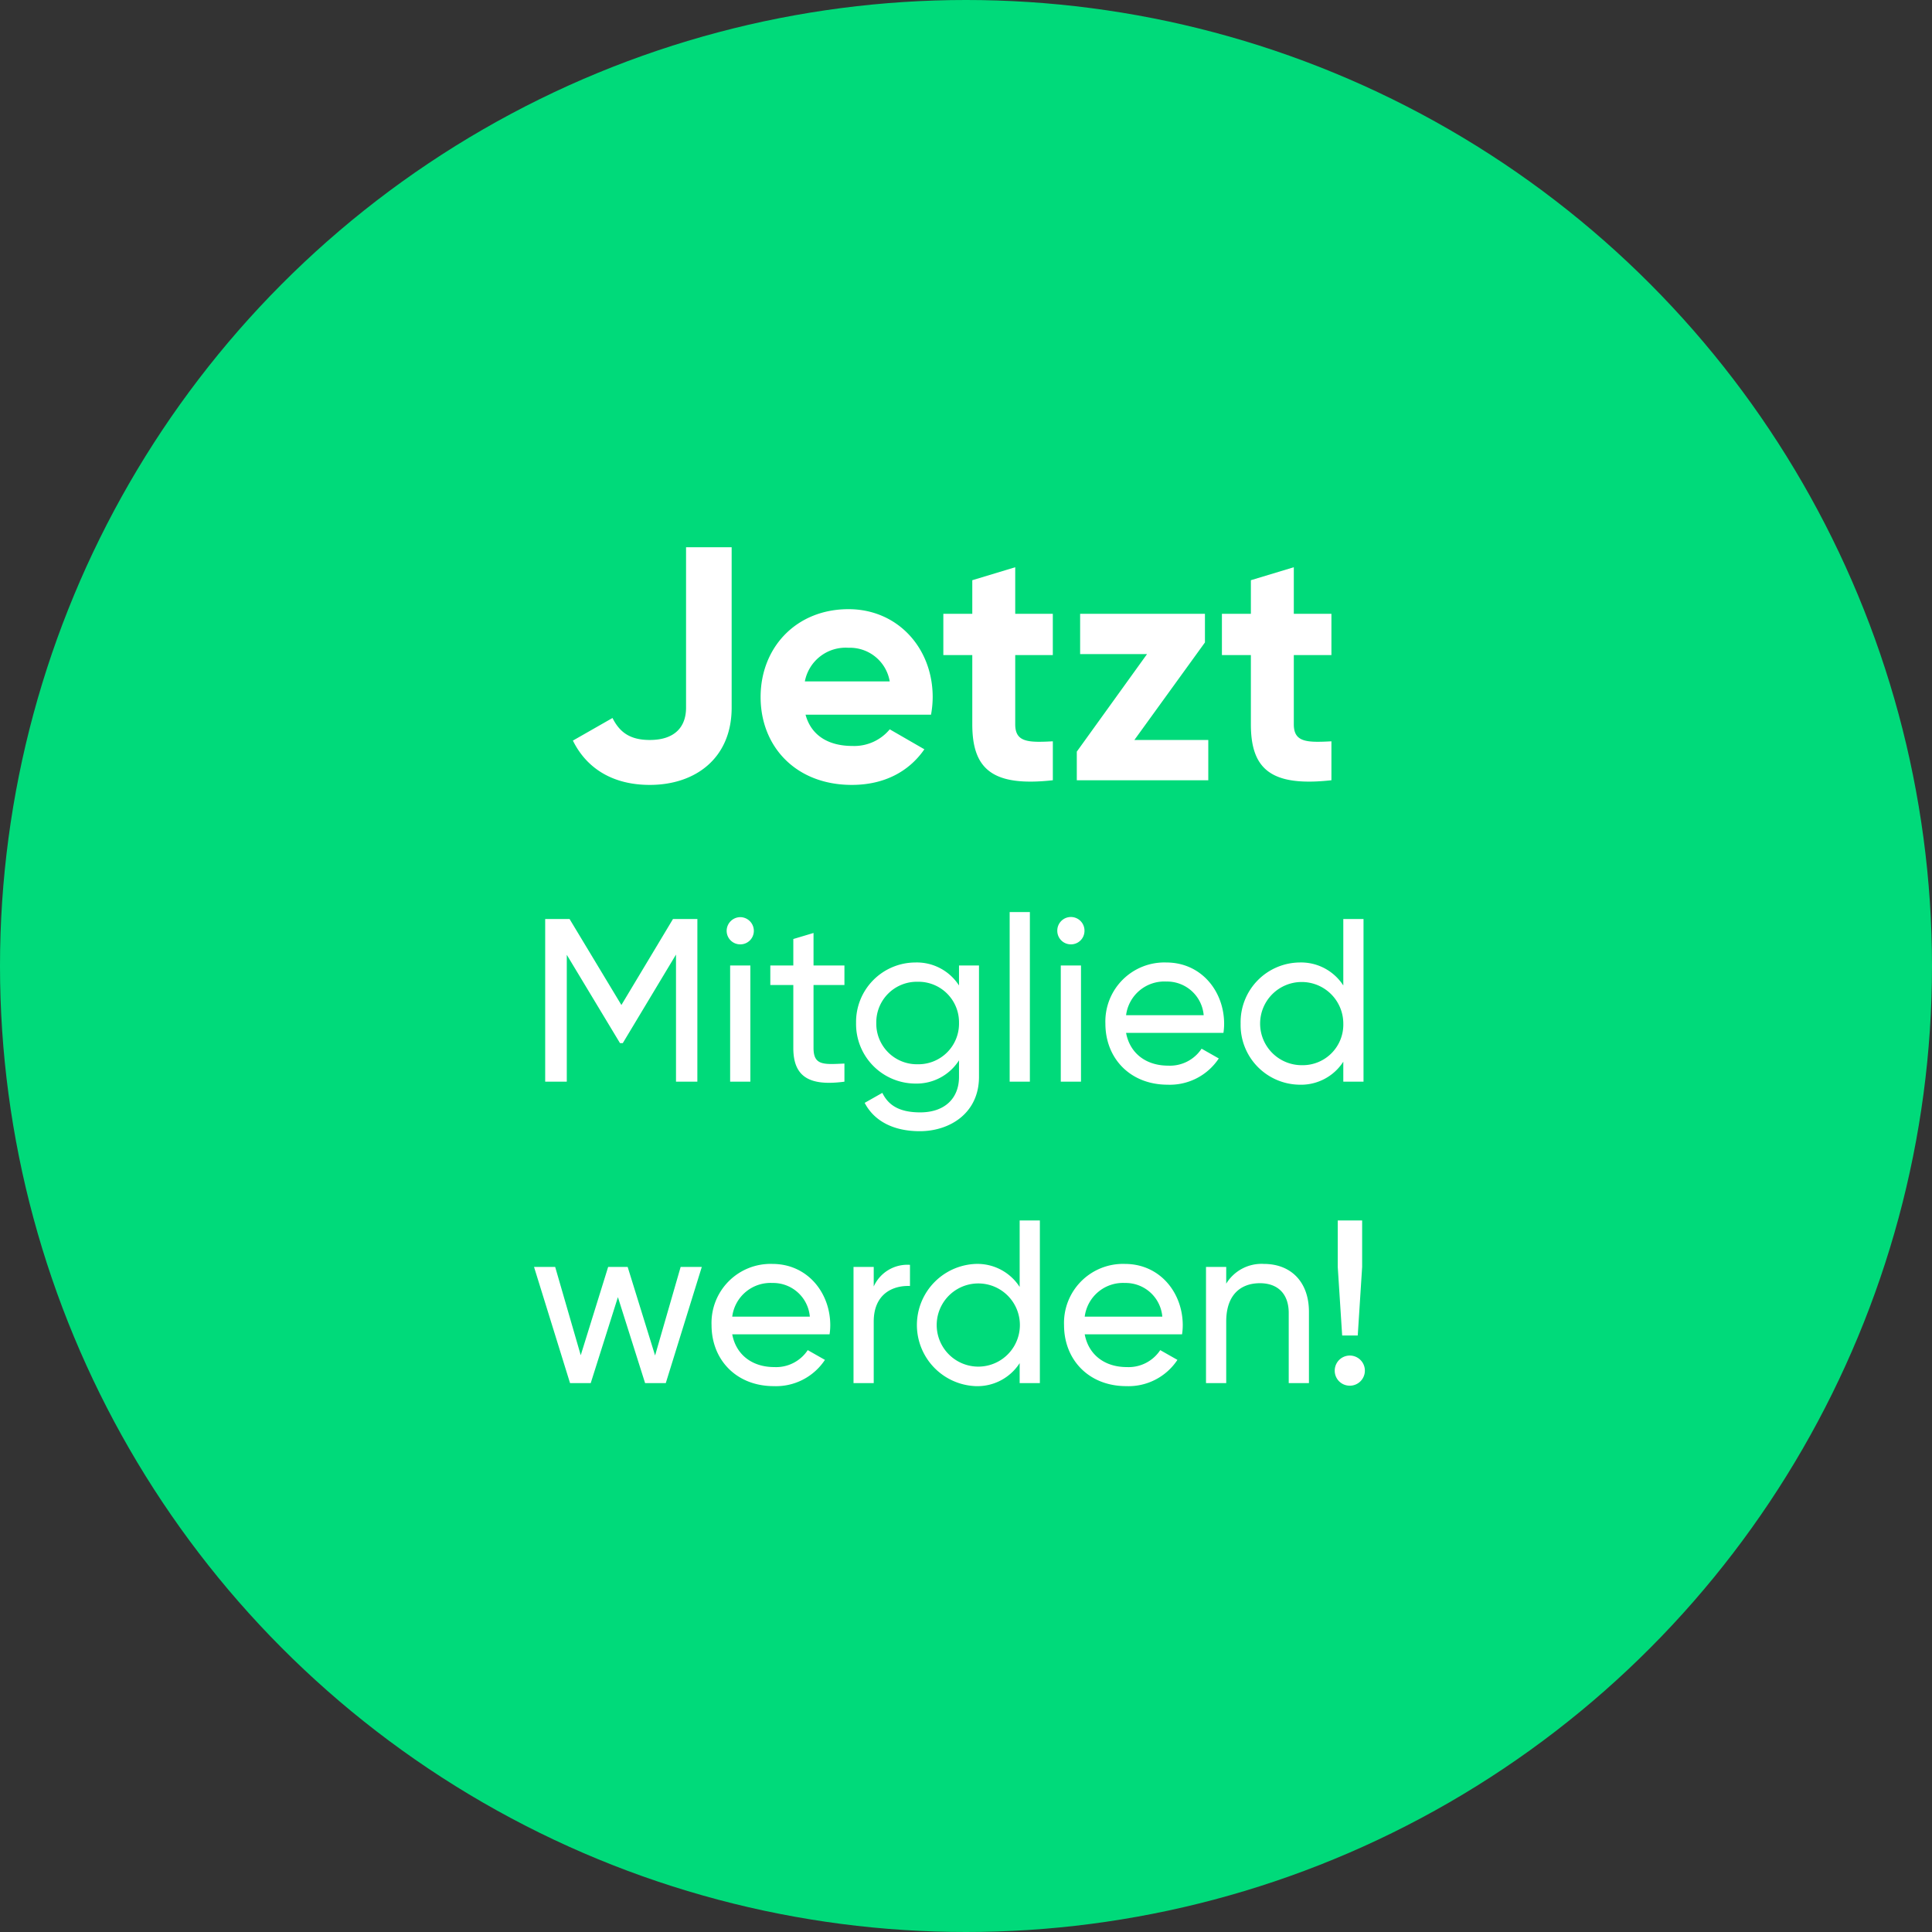
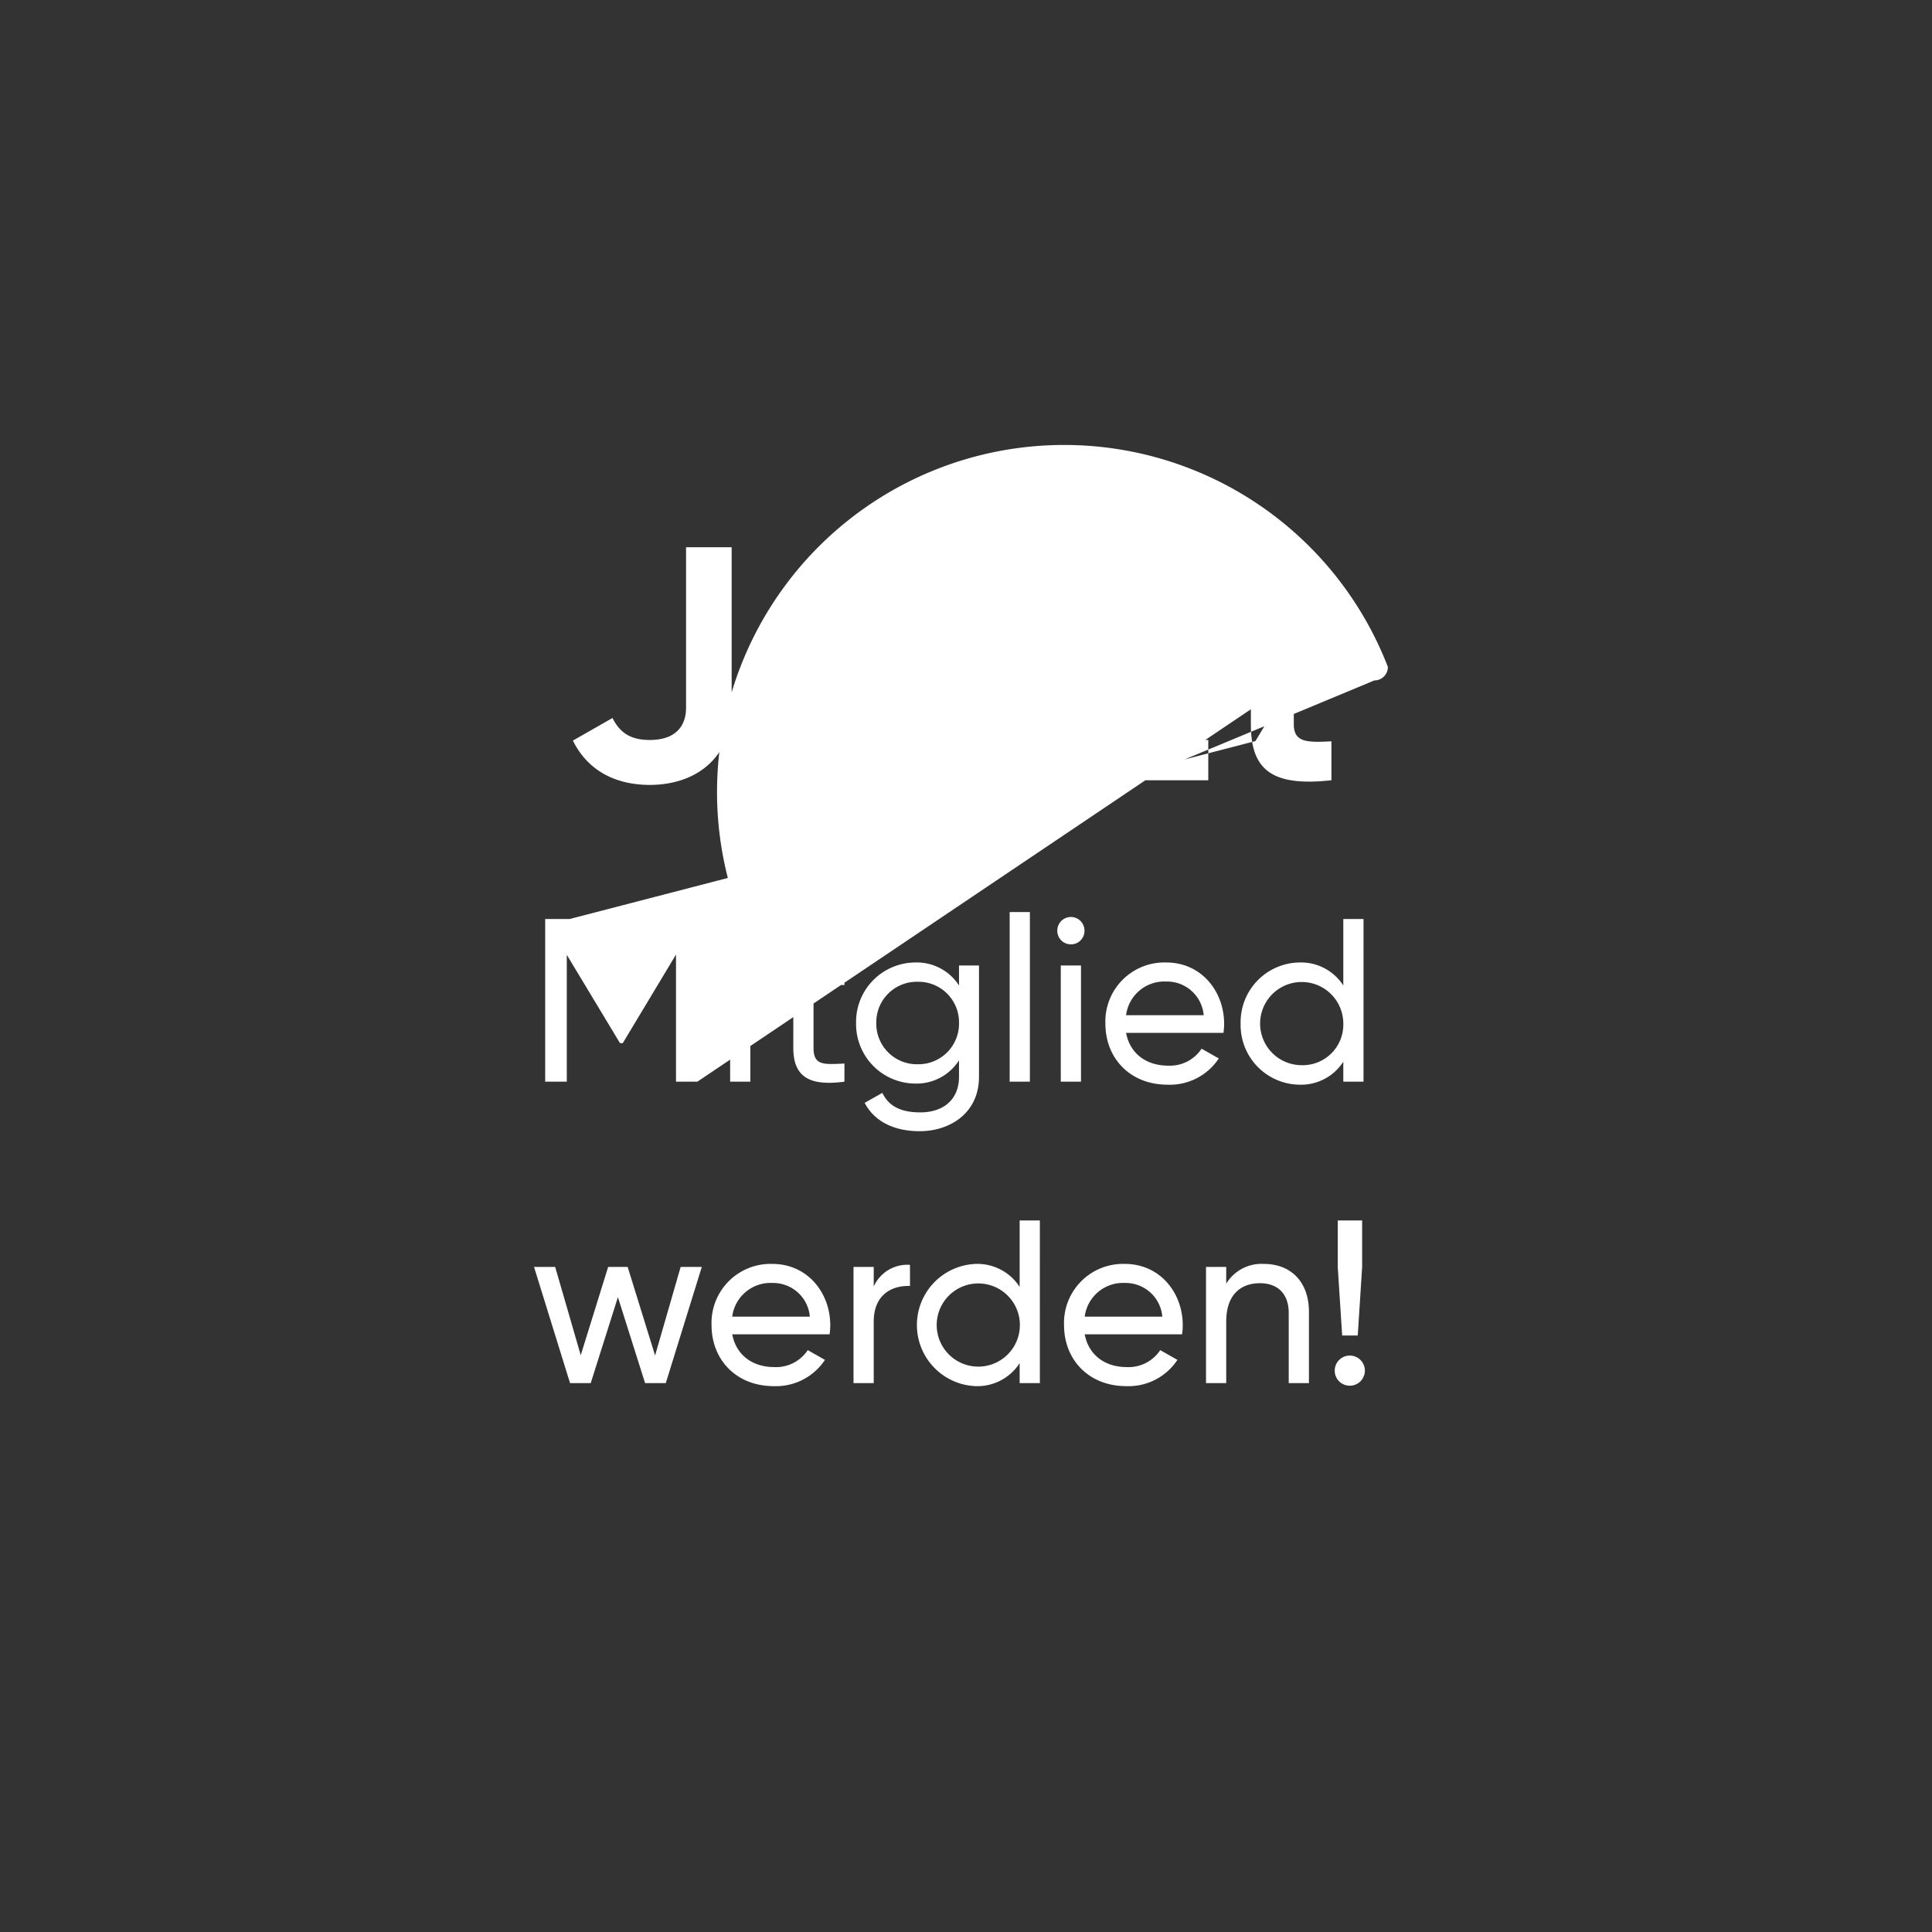
<svg xmlns="http://www.w3.org/2000/svg" id="btn_mitglied" data-name="btn mitglied" width="307.648" height="307.648" viewBox="0 0 307.648 307.648">
  <rect x="0" y="0" width="307.648" height="307.648" fill="#333333" stroke="none" />
  <g id="Gruppe_932" data-name="Gruppe 932" transform="translate(18833.43 15728.429)">
-     <circle id="Ellipse_1" data-name="Ellipse 1" cx="153.824" cy="153.824" r="153.824" transform="translate(-18833.43 -15728.429)" fill="#00da7a" />
-     <path id="Pfad_441" data-name="Pfad 441" d="M-48.336.742c7.314,0,13.038-4.293,13.038-12.3V-37.1h-7.261v25.546c0,3.021-1.749,5.141-5.777,5.141-3.074,0-4.77-1.166-5.936-3.5l-6.307,3.6C-58.3-1.7-54.007.742-48.336.742Zm24.8-11.183H-3.551a15.794,15.794,0,0,0,.265-2.809c0-7.791-5.565-13.992-13.409-13.992-8.321,0-13.992,6.1-13.992,13.992S-25.069.742-16.165.742c5.088,0,9.063-2.067,11.554-5.671l-5.512-3.18a7.346,7.346,0,0,1-5.936,2.65C-19.663-5.459-22.578-6.943-23.532-10.441Zm-.106-5.3a6.608,6.608,0,0,1,6.943-5.353,6.43,6.43,0,0,1,6.572,5.353Zm39.485-4.187V-26.5H9.858v-7.42L3.021-31.853V-26.5H-1.59v6.572H3.021V-8.9c0,7.155,3.233,9.964,12.826,8.9V-6.2c-3.922.212-5.989.159-5.989-2.7V-19.928ZM28.832-6.413,40.068-21.942V-26.5H20.193v6.413H30.846L19.663-4.558V0H40.6V-6.413ZM60.208-19.928V-26.5H54.219v-7.42l-6.837,2.067V-26.5H42.771v6.572h4.611V-8.9c0,7.155,3.233,9.964,12.826,8.9V-6.2c-3.922.212-5.989.159-5.989-2.7V-19.928ZM-40.756,22.1h-3.885l-8.214,13.69L-61.106,22.1h-3.885V48h3.441V27.8l8.473,14.06h.444l8.473-14.1V48h3.4Zm6.845,4.033a2.148,2.148,0,0,0,2.146-2.146A2.179,2.179,0,0,0-33.911,21.8a2.187,2.187,0,0,0-2.183,2.183A2.156,2.156,0,0,0-33.911,26.133ZM-35.539,48h3.219V29.5h-3.219Zm18.2-15.392V29.5h-4.921V24.32l-3.219.962V29.5h-3.663v3.108h3.663V42.635c0,4.625,2.59,6.1,8.14,5.365V45.114c-3.293.148-4.921.333-4.921-2.479V32.608ZM.906,29.5v3.182A7.984,7.984,0,0,0-6.05,29.019a9.469,9.469,0,0,0-9.435,9.62A9.477,9.477,0,0,0-6.05,48.3,8.013,8.013,0,0,0,.906,44.6v2.627c0,3.478-2.331,5.661-6.179,5.661-3.626,0-5.18-1.369-6.031-3.108l-2.812,1.591c1.517,2.923,4.625,4.514,8.769,4.514,4.81,0,9.435-2.886,9.435-8.658V29.5ZM-5.68,45.225a6.463,6.463,0,0,1-6.586-6.586A6.454,6.454,0,0,1-5.68,32.09,6.454,6.454,0,0,1,.906,38.639,6.463,6.463,0,0,1-5.68,45.225ZM8.972,48h3.219V20.99H8.972ZM18.74,26.133a2.148,2.148,0,0,0,2.146-2.146,2.165,2.165,0,1,0-4.329,0A2.156,2.156,0,0,0,18.74,26.133ZM17.112,48h3.219V29.5H17.112Zm10.4-7.77h15.5a9.476,9.476,0,0,0,.111-1.443c0-5.18-3.626-9.768-9.213-9.768a9.4,9.4,0,0,0-9.694,9.731c0,5.55,3.959,9.731,9.916,9.731a9.337,9.337,0,0,0,8.14-4.181l-2.738-1.554a6.039,6.039,0,0,1-5.328,2.7C30.765,45.447,28.138,43.56,27.509,40.23Zm6.4-8.177a5.86,5.86,0,0,1,5.957,5.365H27.509A6.141,6.141,0,0,1,33.91,32.053ZM62.1,22.1V32.682a8,8,0,0,0-6.993-3.663A9.5,9.5,0,0,0,45.75,38.75a9.5,9.5,0,0,0,9.361,9.731A8,8,0,0,0,62.1,44.818V48h3.219V22.1ZM55.518,45.373A6.623,6.623,0,1,1,62.1,38.75,6.463,6.463,0,0,1,55.518,45.373ZM-43.42,77.5l-4.07,14.1-4.366-14.1h-3.108L-59.33,91.56-63.4,77.5h-3.367L-61.032,96h3.293l4.329-13.69L-49.081,96h3.293l5.735-18.5Zm8.214,10.73h15.5a9.477,9.477,0,0,0,.111-1.443c0-5.18-3.626-9.768-9.213-9.768A9.4,9.4,0,0,0-38.5,86.75c0,5.55,3.959,9.731,9.916,9.731a9.337,9.337,0,0,0,8.14-4.181l-2.738-1.554a6.039,6.039,0,0,1-5.328,2.7C-31.95,93.447-34.577,91.56-35.206,88.23Zm6.4-8.177a5.86,5.86,0,0,1,5.957,5.365H-35.206A6.141,6.141,0,0,1-28.8,80.053Zm16.132.555V77.5h-3.219V96h3.219V86.195c0-4.366,3-5.772,5.772-5.661V77.167A5.874,5.874,0,0,0-12.673,80.608ZM10.563,70.1V80.682A8,8,0,0,0,3.57,77.019a9.738,9.738,0,0,0,0,19.462,8,8,0,0,0,6.993-3.663V96h3.219V70.1ZM3.977,93.373a6.623,6.623,0,0,1,0-13.246,6.623,6.623,0,0,1,0,13.246ZM20.923,88.23h15.5a9.477,9.477,0,0,0,.111-1.443c0-5.18-3.626-9.768-9.213-9.768A9.4,9.4,0,0,0,17.63,86.75c0,5.55,3.959,9.731,9.916,9.731a9.337,9.337,0,0,0,8.14-4.181l-2.738-1.554a6.039,6.039,0,0,1-5.328,2.7C24.179,93.447,21.552,91.56,20.923,88.23Zm6.4-8.177a5.86,5.86,0,0,1,5.957,5.365H20.923A6.141,6.141,0,0,1,27.324,80.053ZM49.45,77.019a6.577,6.577,0,0,0-5.994,3.145V77.5H40.237V96h3.219V86.195c0-4.366,2.405-6.105,5.365-6.105,2.849,0,4.588,1.7,4.588,4.736V96h3.219V84.641C56.628,79.9,53.779,77.019,49.45,77.019Zm12.469,11.4H64.4L65.1,77.5V70.1H61.216v7.4Zm1.221,7.992A2.4,2.4,0,1,0,60.735,94,2.377,2.377,0,0,0,63.14,96.407Z" transform="translate(-18681.625 -15604.184)" fill="#fff" />
+     <path id="Pfad_441" data-name="Pfad 441" d="M-48.336.742c7.314,0,13.038-4.293,13.038-12.3V-37.1h-7.261v25.546c0,3.021-1.749,5.141-5.777,5.141-3.074,0-4.77-1.166-5.936-3.5l-6.307,3.6C-58.3-1.7-54.007.742-48.336.742Zm24.8-11.183H-3.551a15.794,15.794,0,0,0,.265-2.809c0-7.791-5.565-13.992-13.409-13.992-8.321,0-13.992,6.1-13.992,13.992S-25.069.742-16.165.742c5.088,0,9.063-2.067,11.554-5.671l-5.512-3.18a7.346,7.346,0,0,1-5.936,2.65C-19.663-5.459-22.578-6.943-23.532-10.441Zm-.106-5.3a6.608,6.608,0,0,1,6.943-5.353,6.43,6.43,0,0,1,6.572,5.353Zm39.485-4.187V-26.5H9.858v-7.42L3.021-31.853V-26.5H-1.59v6.572H3.021V-8.9c0,7.155,3.233,9.964,12.826,8.9V-6.2c-3.922.212-5.989.159-5.989-2.7V-19.928ZM28.832-6.413,40.068-21.942V-26.5H20.193v6.413H30.846L19.663-4.558V0H40.6V-6.413ZM60.208-19.928V-26.5H54.219v-7.42l-6.837,2.067V-26.5H42.771v6.572h4.611V-8.9c0,7.155,3.233,9.964,12.826,8.9V-6.2c-3.922.212-5.989.159-5.989-2.7V-19.928Zh-3.885l-8.214,13.69L-61.106,22.1h-3.885V48h3.441V27.8l8.473,14.06h.444l8.473-14.1V48h3.4Zm6.845,4.033a2.148,2.148,0,0,0,2.146-2.146A2.179,2.179,0,0,0-33.911,21.8a2.187,2.187,0,0,0-2.183,2.183A2.156,2.156,0,0,0-33.911,26.133ZM-35.539,48h3.219V29.5h-3.219Zm18.2-15.392V29.5h-4.921V24.32l-3.219.962V29.5h-3.663v3.108h3.663V42.635c0,4.625,2.59,6.1,8.14,5.365V45.114c-3.293.148-4.921.333-4.921-2.479V32.608ZM.906,29.5v3.182A7.984,7.984,0,0,0-6.05,29.019a9.469,9.469,0,0,0-9.435,9.62A9.477,9.477,0,0,0-6.05,48.3,8.013,8.013,0,0,0,.906,44.6v2.627c0,3.478-2.331,5.661-6.179,5.661-3.626,0-5.18-1.369-6.031-3.108l-2.812,1.591c1.517,2.923,4.625,4.514,8.769,4.514,4.81,0,9.435-2.886,9.435-8.658V29.5ZM-5.68,45.225a6.463,6.463,0,0,1-6.586-6.586A6.454,6.454,0,0,1-5.68,32.09,6.454,6.454,0,0,1,.906,38.639,6.463,6.463,0,0,1-5.68,45.225ZM8.972,48h3.219V20.99H8.972ZM18.74,26.133a2.148,2.148,0,0,0,2.146-2.146,2.165,2.165,0,1,0-4.329,0A2.156,2.156,0,0,0,18.74,26.133ZM17.112,48h3.219V29.5H17.112Zm10.4-7.77h15.5a9.476,9.476,0,0,0,.111-1.443c0-5.18-3.626-9.768-9.213-9.768a9.4,9.4,0,0,0-9.694,9.731c0,5.55,3.959,9.731,9.916,9.731a9.337,9.337,0,0,0,8.14-4.181l-2.738-1.554a6.039,6.039,0,0,1-5.328,2.7C30.765,45.447,28.138,43.56,27.509,40.23Zm6.4-8.177a5.86,5.86,0,0,1,5.957,5.365H27.509A6.141,6.141,0,0,1,33.91,32.053ZM62.1,22.1V32.682a8,8,0,0,0-6.993-3.663A9.5,9.5,0,0,0,45.75,38.75a9.5,9.5,0,0,0,9.361,9.731A8,8,0,0,0,62.1,44.818V48h3.219V22.1ZM55.518,45.373A6.623,6.623,0,1,1,62.1,38.75,6.463,6.463,0,0,1,55.518,45.373ZM-43.42,77.5l-4.07,14.1-4.366-14.1h-3.108L-59.33,91.56-63.4,77.5h-3.367L-61.032,96h3.293l4.329-13.69L-49.081,96h3.293l5.735-18.5Zm8.214,10.73h15.5a9.477,9.477,0,0,0,.111-1.443c0-5.18-3.626-9.768-9.213-9.768A9.4,9.4,0,0,0-38.5,86.75c0,5.55,3.959,9.731,9.916,9.731a9.337,9.337,0,0,0,8.14-4.181l-2.738-1.554a6.039,6.039,0,0,1-5.328,2.7C-31.95,93.447-34.577,91.56-35.206,88.23Zm6.4-8.177a5.86,5.86,0,0,1,5.957,5.365H-35.206A6.141,6.141,0,0,1-28.8,80.053Zm16.132.555V77.5h-3.219V96h3.219V86.195c0-4.366,3-5.772,5.772-5.661V77.167A5.874,5.874,0,0,0-12.673,80.608ZM10.563,70.1V80.682A8,8,0,0,0,3.57,77.019a9.738,9.738,0,0,0,0,19.462,8,8,0,0,0,6.993-3.663V96h3.219V70.1ZM3.977,93.373a6.623,6.623,0,0,1,0-13.246,6.623,6.623,0,0,1,0,13.246ZM20.923,88.23h15.5a9.477,9.477,0,0,0,.111-1.443c0-5.18-3.626-9.768-9.213-9.768A9.4,9.4,0,0,0,17.63,86.75c0,5.55,3.959,9.731,9.916,9.731a9.337,9.337,0,0,0,8.14-4.181l-2.738-1.554a6.039,6.039,0,0,1-5.328,2.7C24.179,93.447,21.552,91.56,20.923,88.23Zm6.4-8.177a5.86,5.86,0,0,1,5.957,5.365H20.923A6.141,6.141,0,0,1,27.324,80.053ZM49.45,77.019a6.577,6.577,0,0,0-5.994,3.145V77.5H40.237V96h3.219V86.195c0-4.366,2.405-6.105,5.365-6.105,2.849,0,4.588,1.7,4.588,4.736V96h3.219V84.641C56.628,79.9,53.779,77.019,49.45,77.019Zm12.469,11.4H64.4L65.1,77.5V70.1H61.216v7.4Zm1.221,7.992A2.4,2.4,0,1,0,60.735,94,2.377,2.377,0,0,0,63.14,96.407Z" transform="translate(-18681.625 -15604.184)" fill="#fff" />
  </g>
</svg>